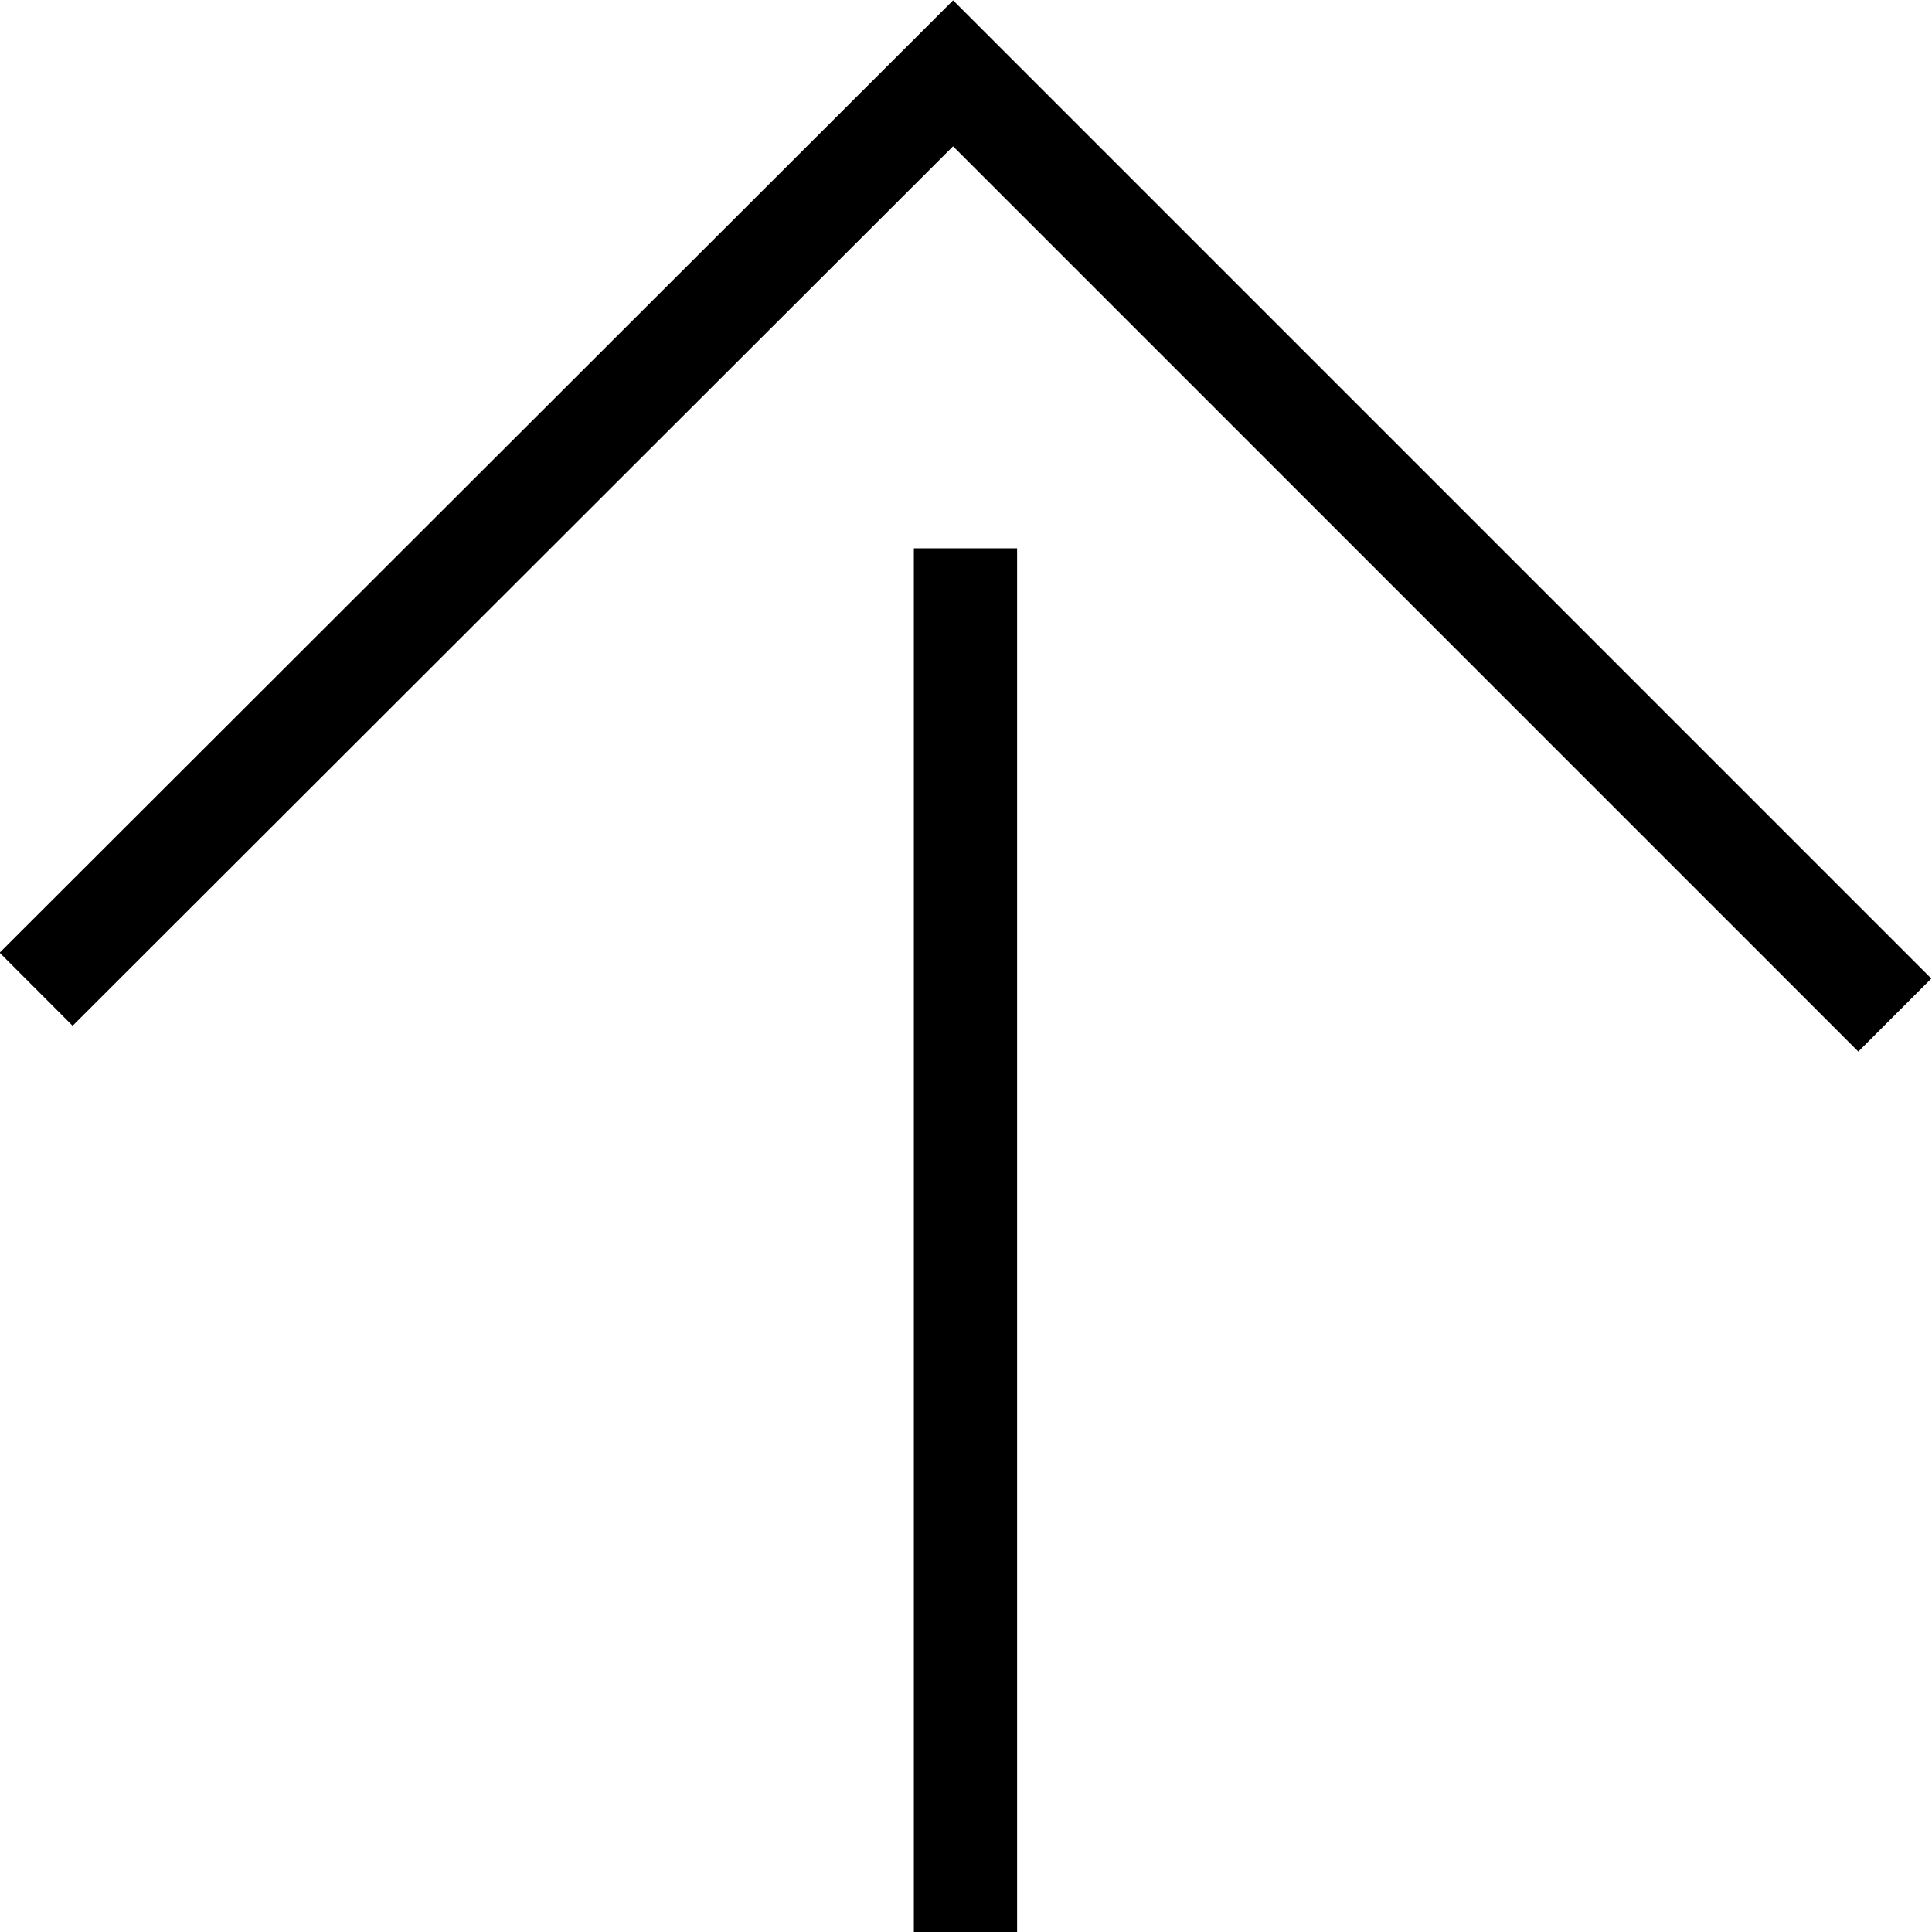
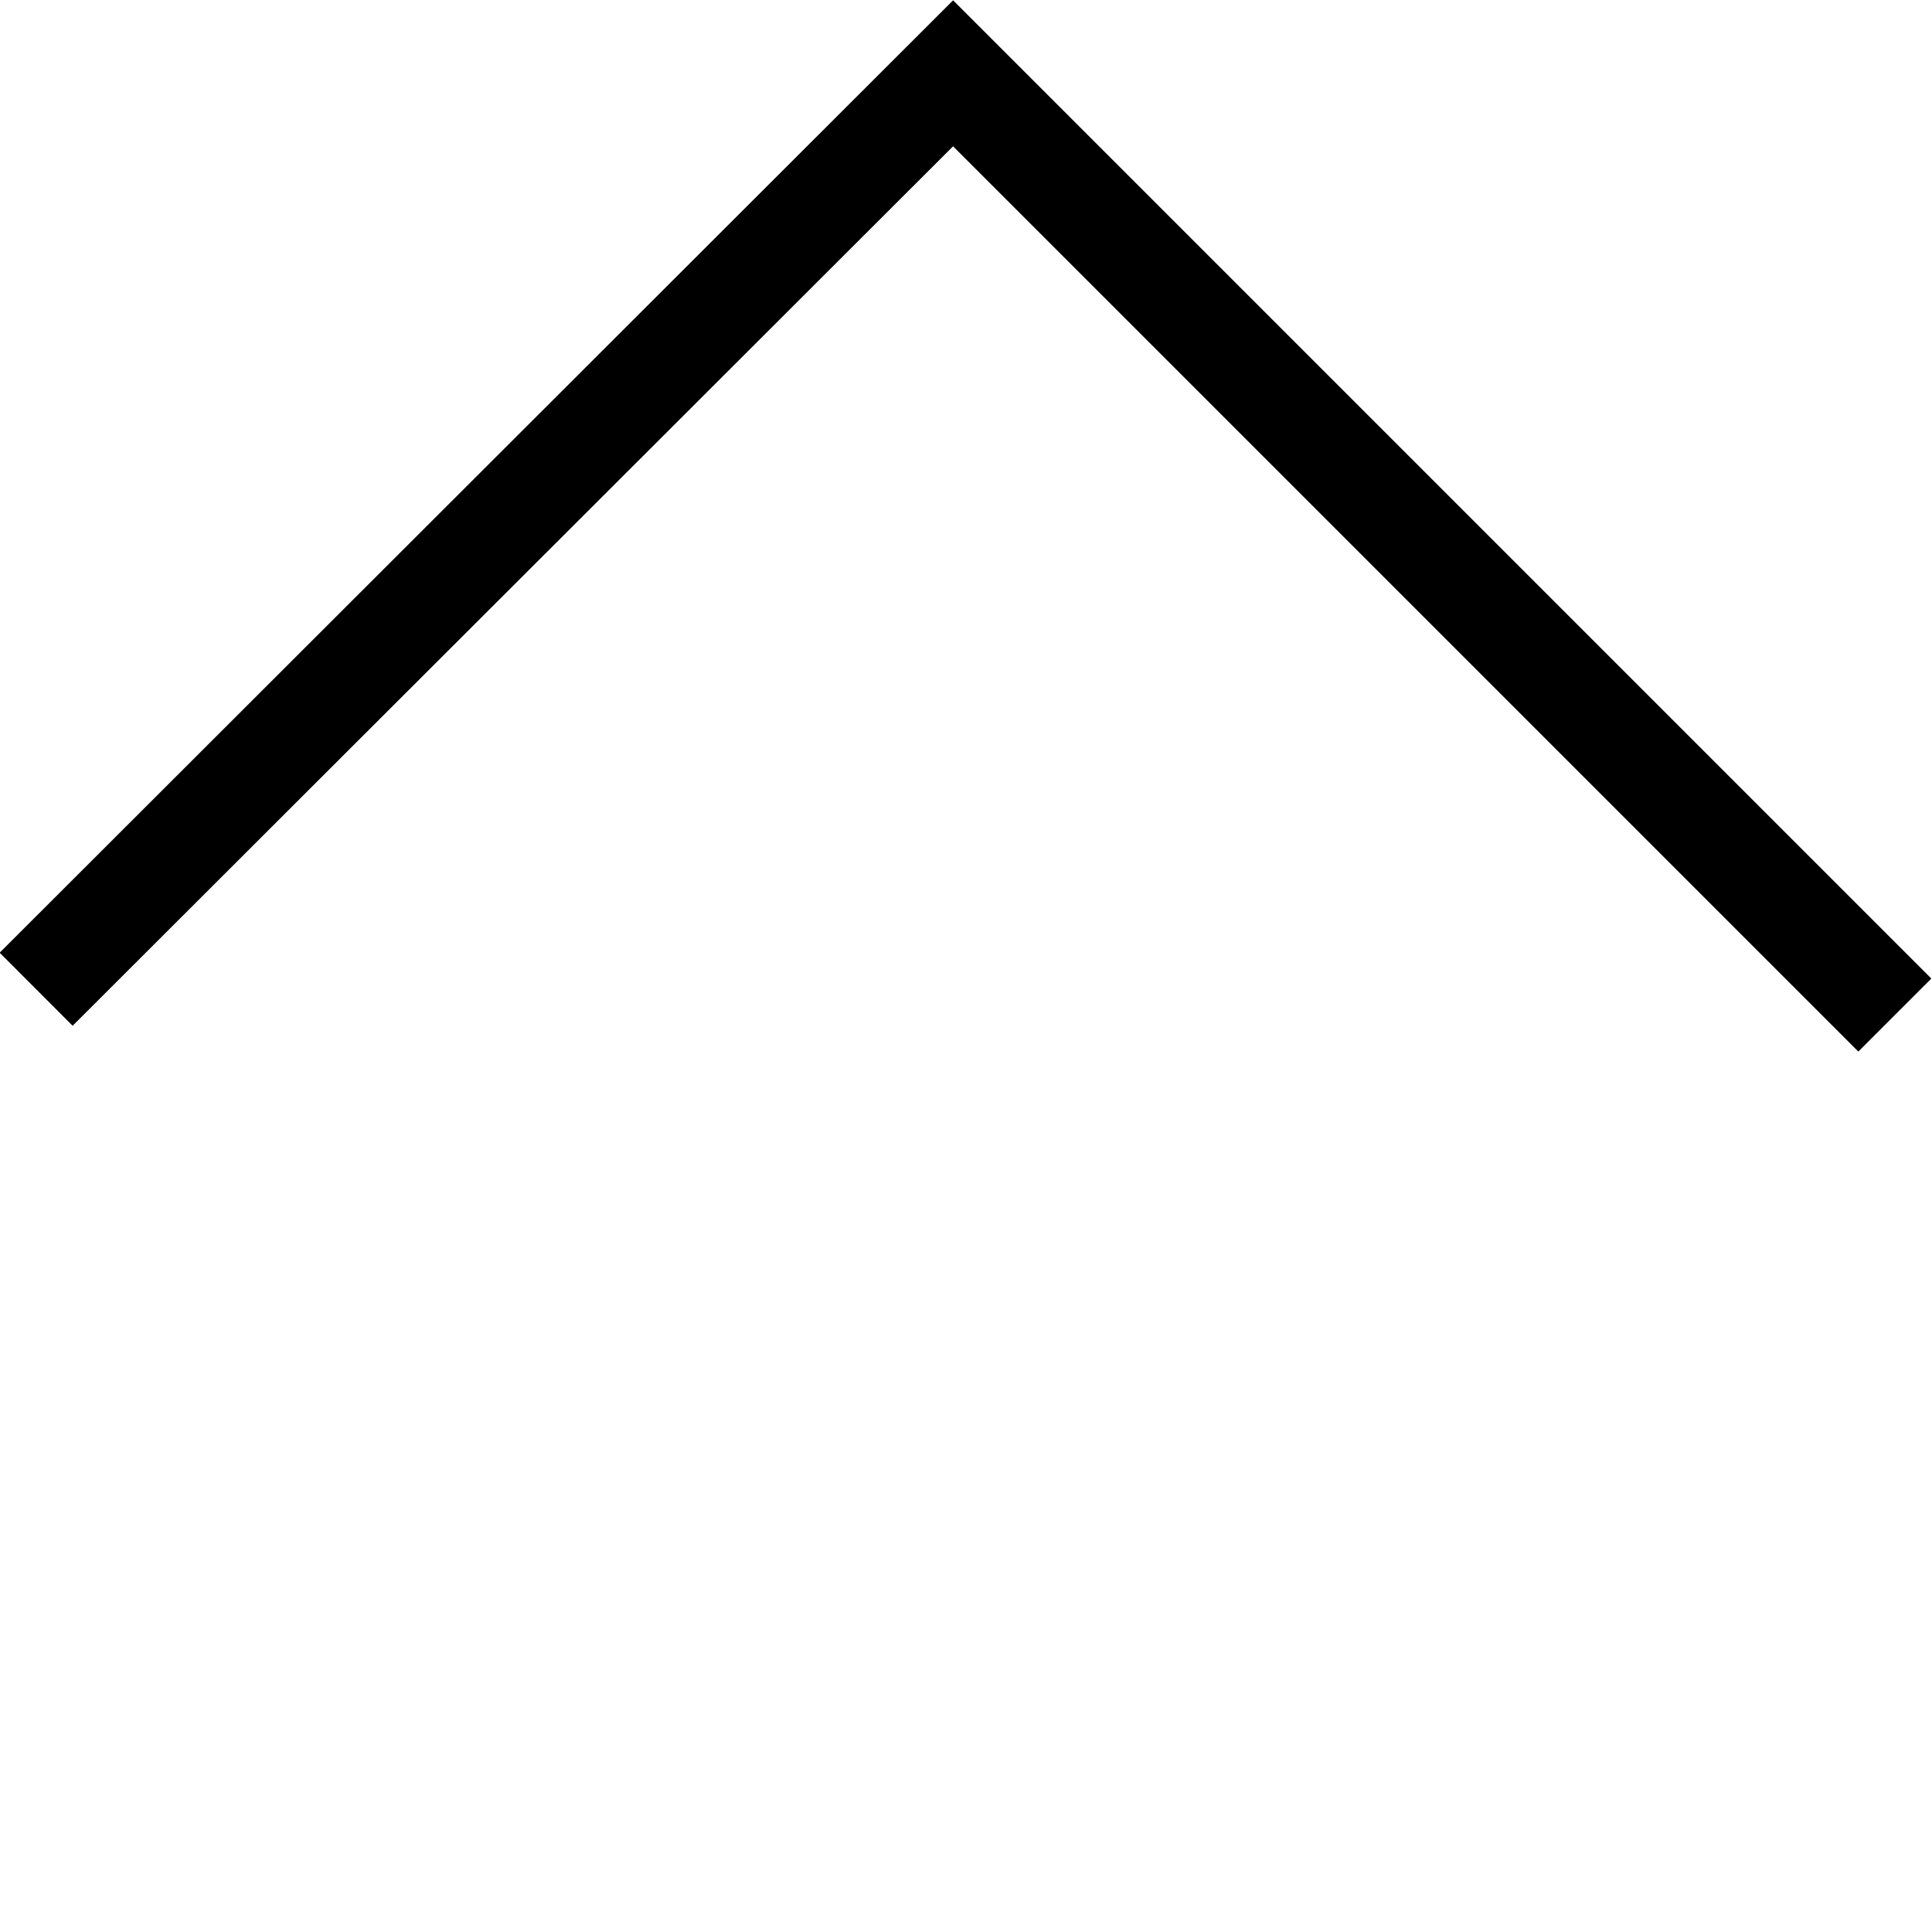
<svg xmlns="http://www.w3.org/2000/svg" id="_レイヤー_2" viewBox="0 0 18.71 18.71">
  <defs>
    <style>.cls-1{fill:none;stroke:#000;stroke-miterlimit:10;}</style>
  </defs>
  <g id="_コンテンツ">
-     <line class="cls-1" x1="9.35" y1="18.71" x2="9.35" y2="5.31" />
    <polyline class="cls-1" points="18.35 9.83 9.23 .71 .35 9.58" />
  </g>
</svg>